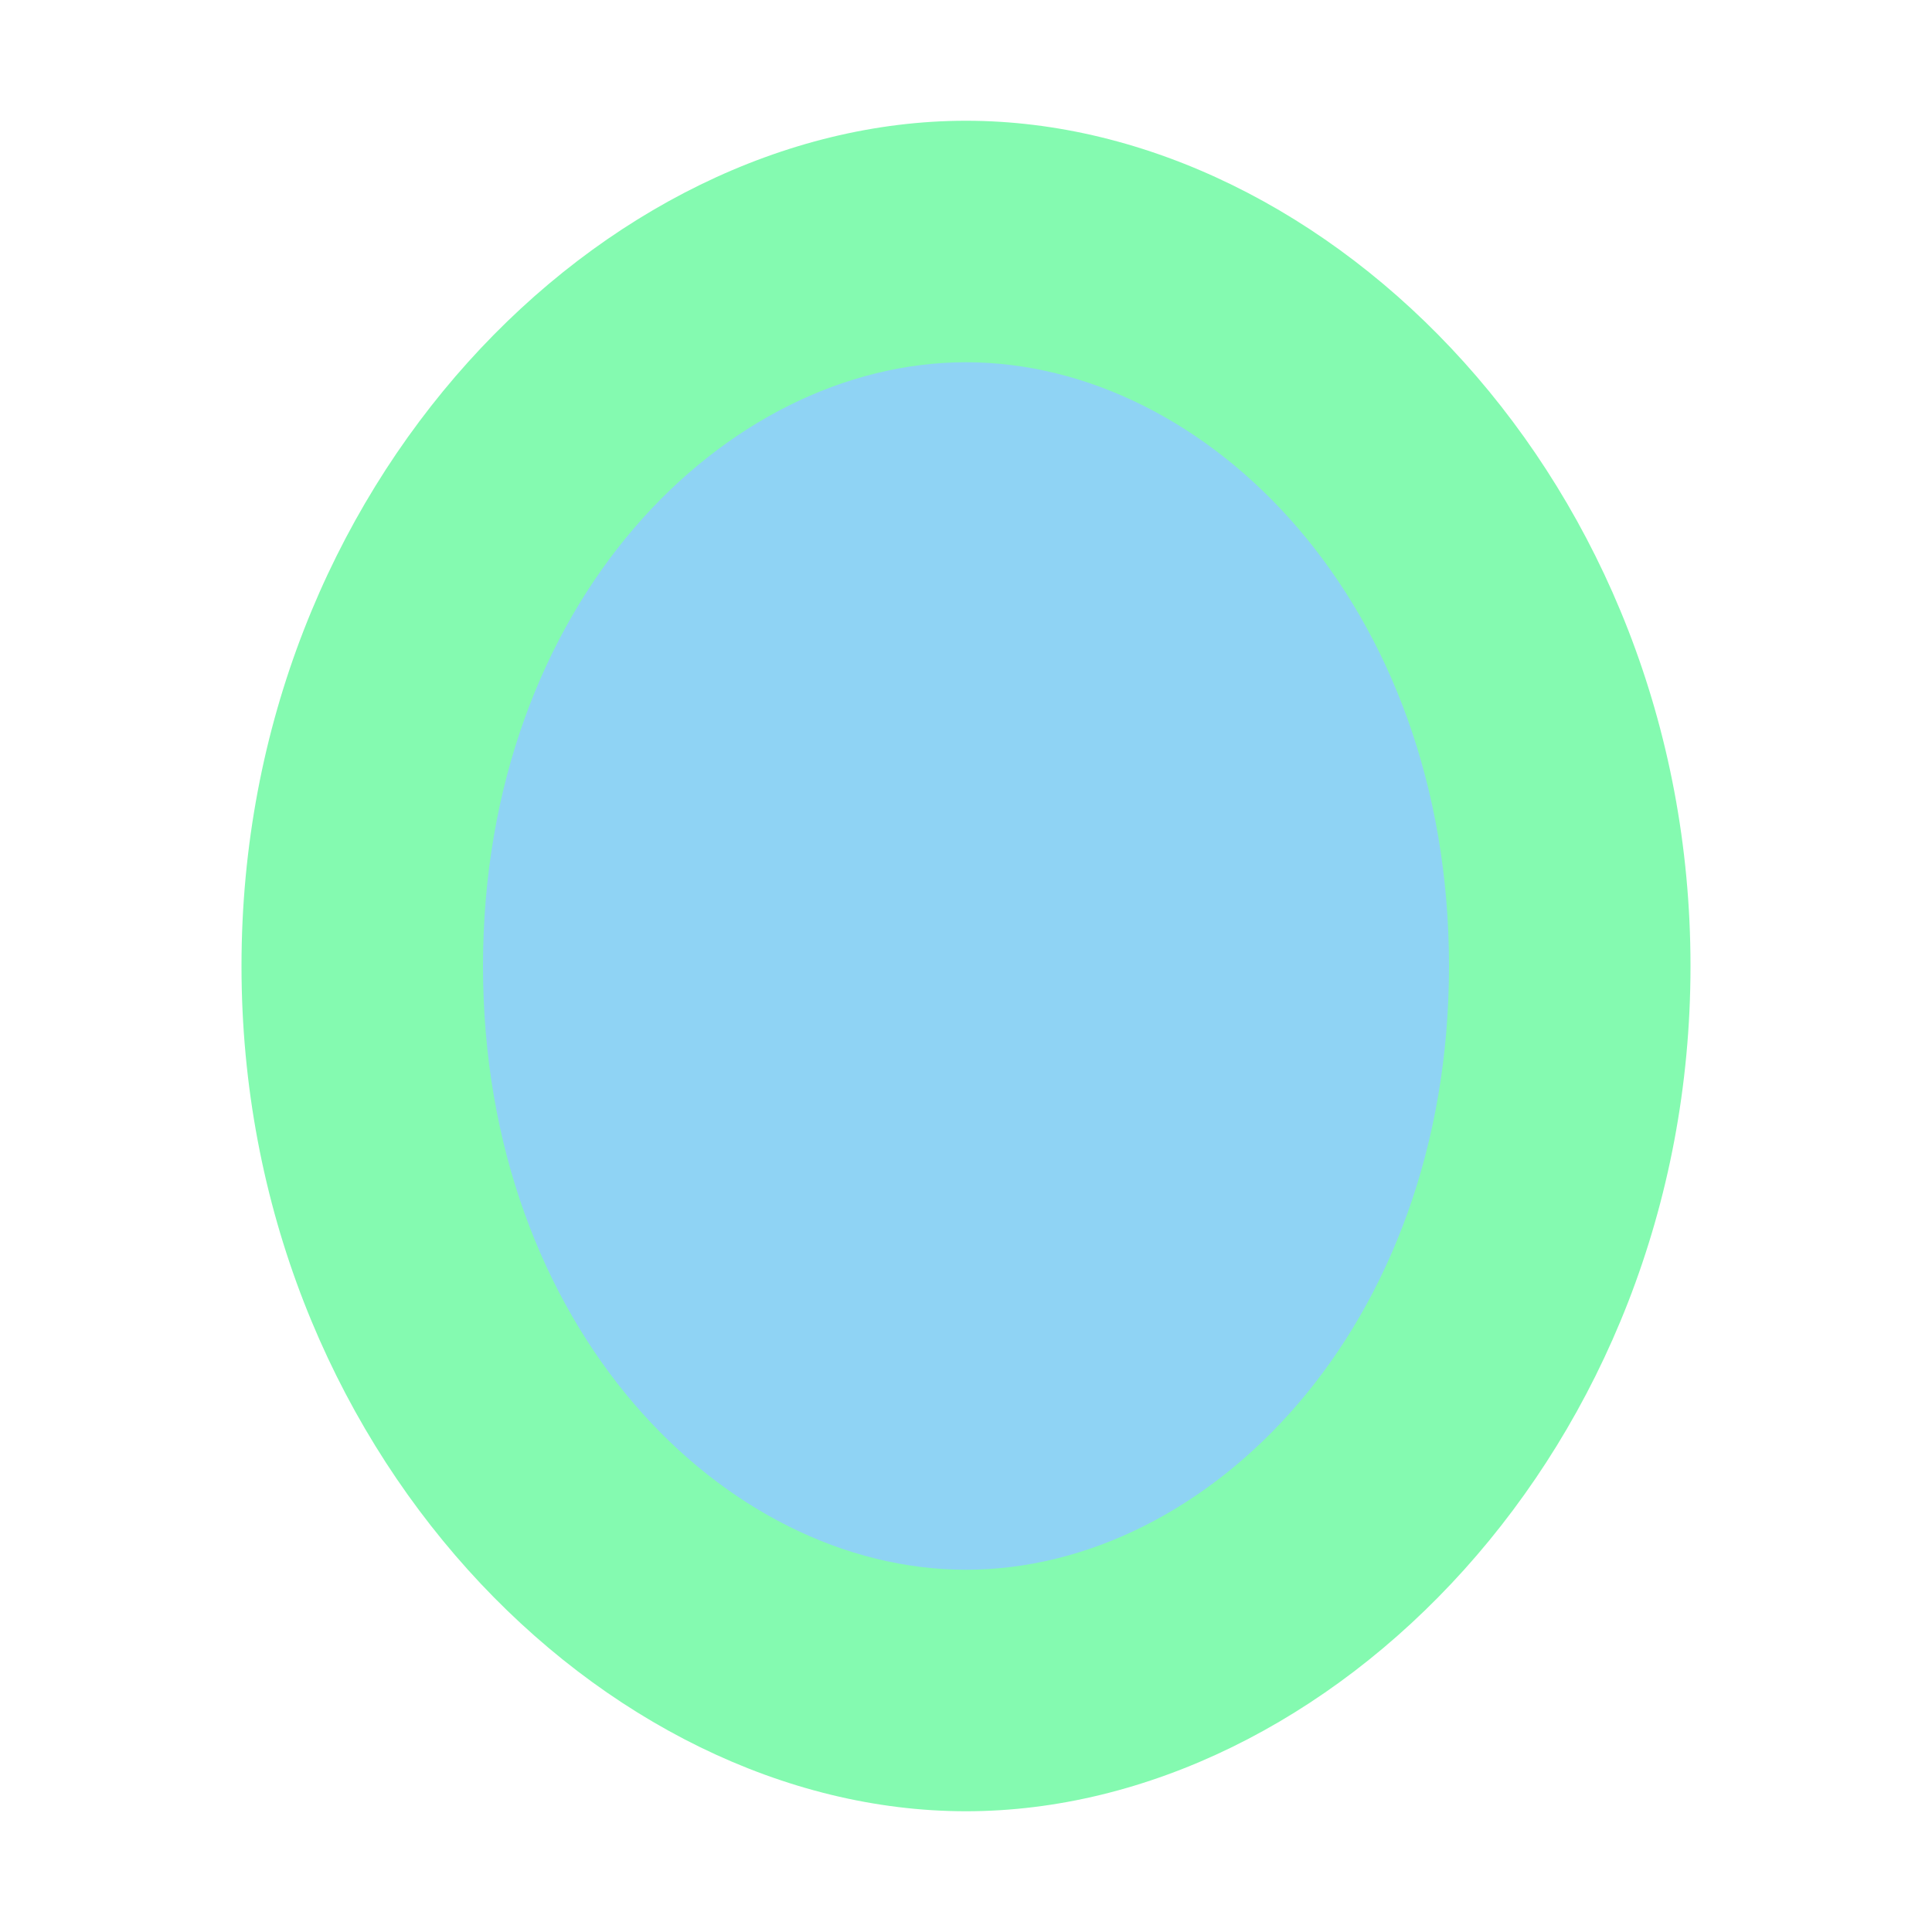
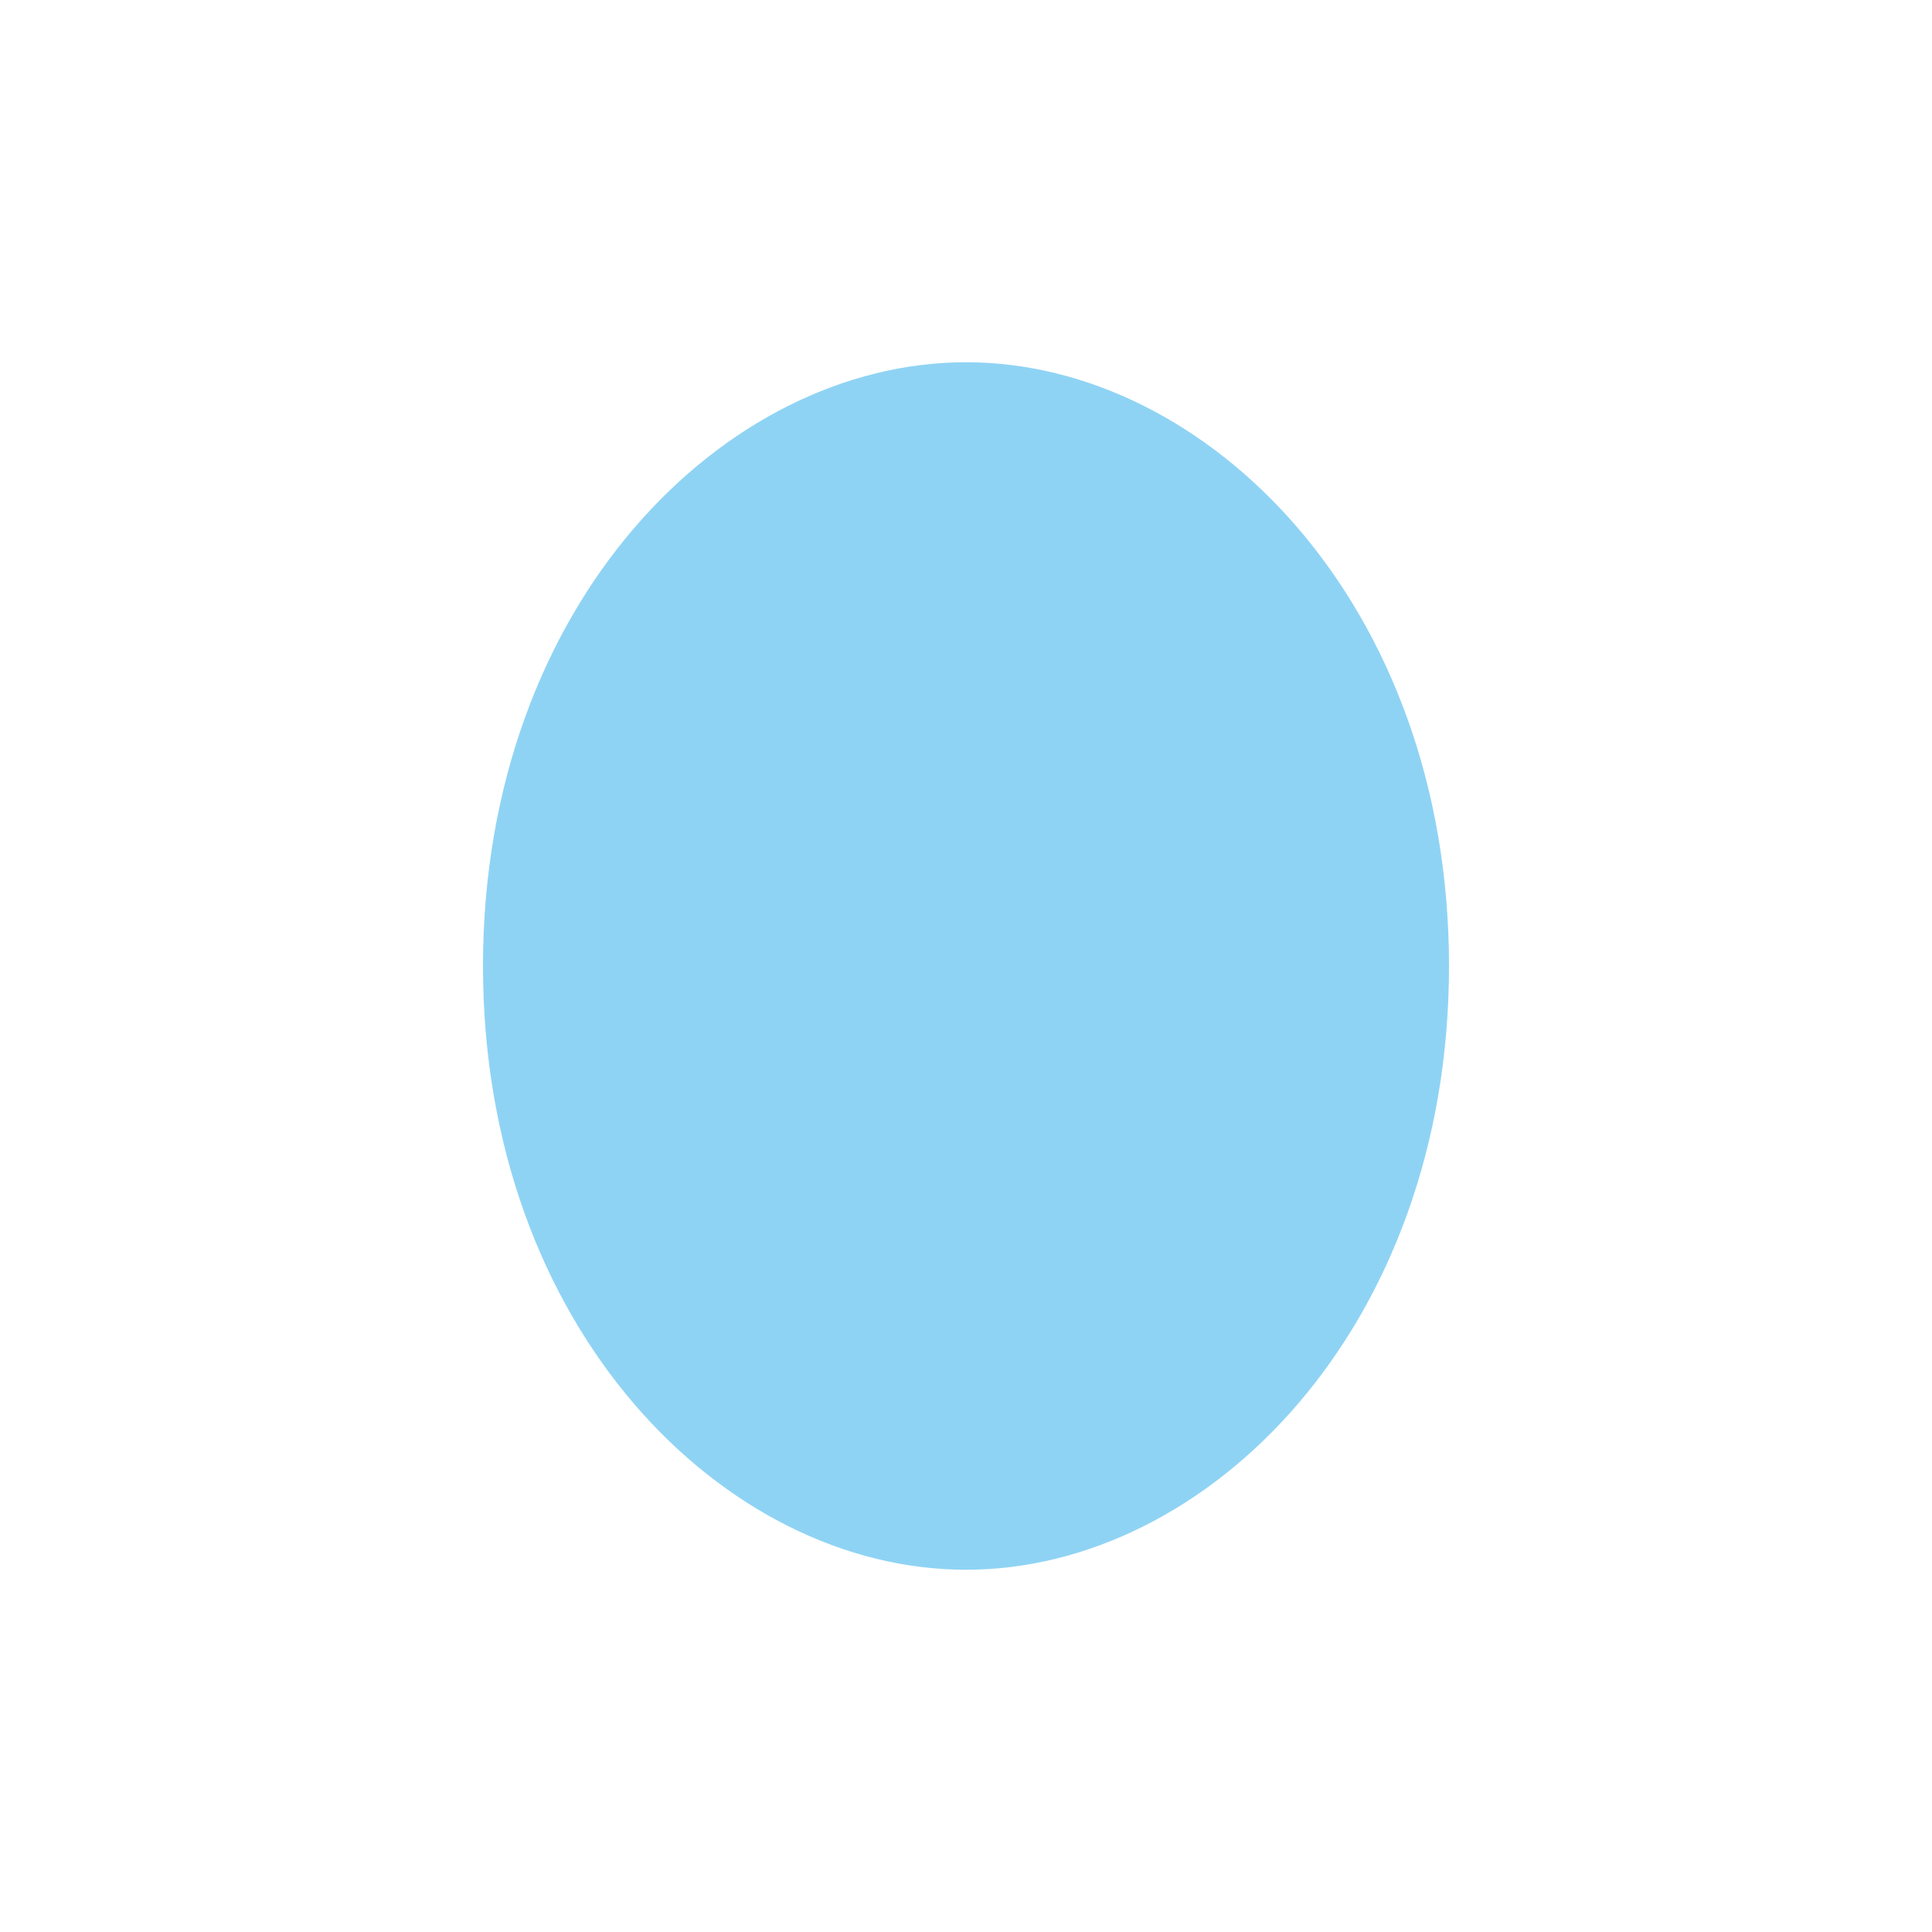
<svg xmlns="http://www.w3.org/2000/svg" width="32px" height="32px" viewBox="0 0 32 32" version="1.1">
  <g stroke="none" stroke-width="1" fill="none" fill-rule="evenodd">
-     <path d="M16,2 C22,2 28,8 28,16 C28,24 22,30 16,30 C10,30 4,24 4,16 C4,8 10,2 16,2 Z" fill="#84fab0" />
    <path d="M16,6 C20,6 24,10 24,16 C24,22 20,26 16,26 C12,26 8,22 8,16 C8,10 12,6 16,6 Z" fill="#8fd3f4" />
  </g>
</svg>